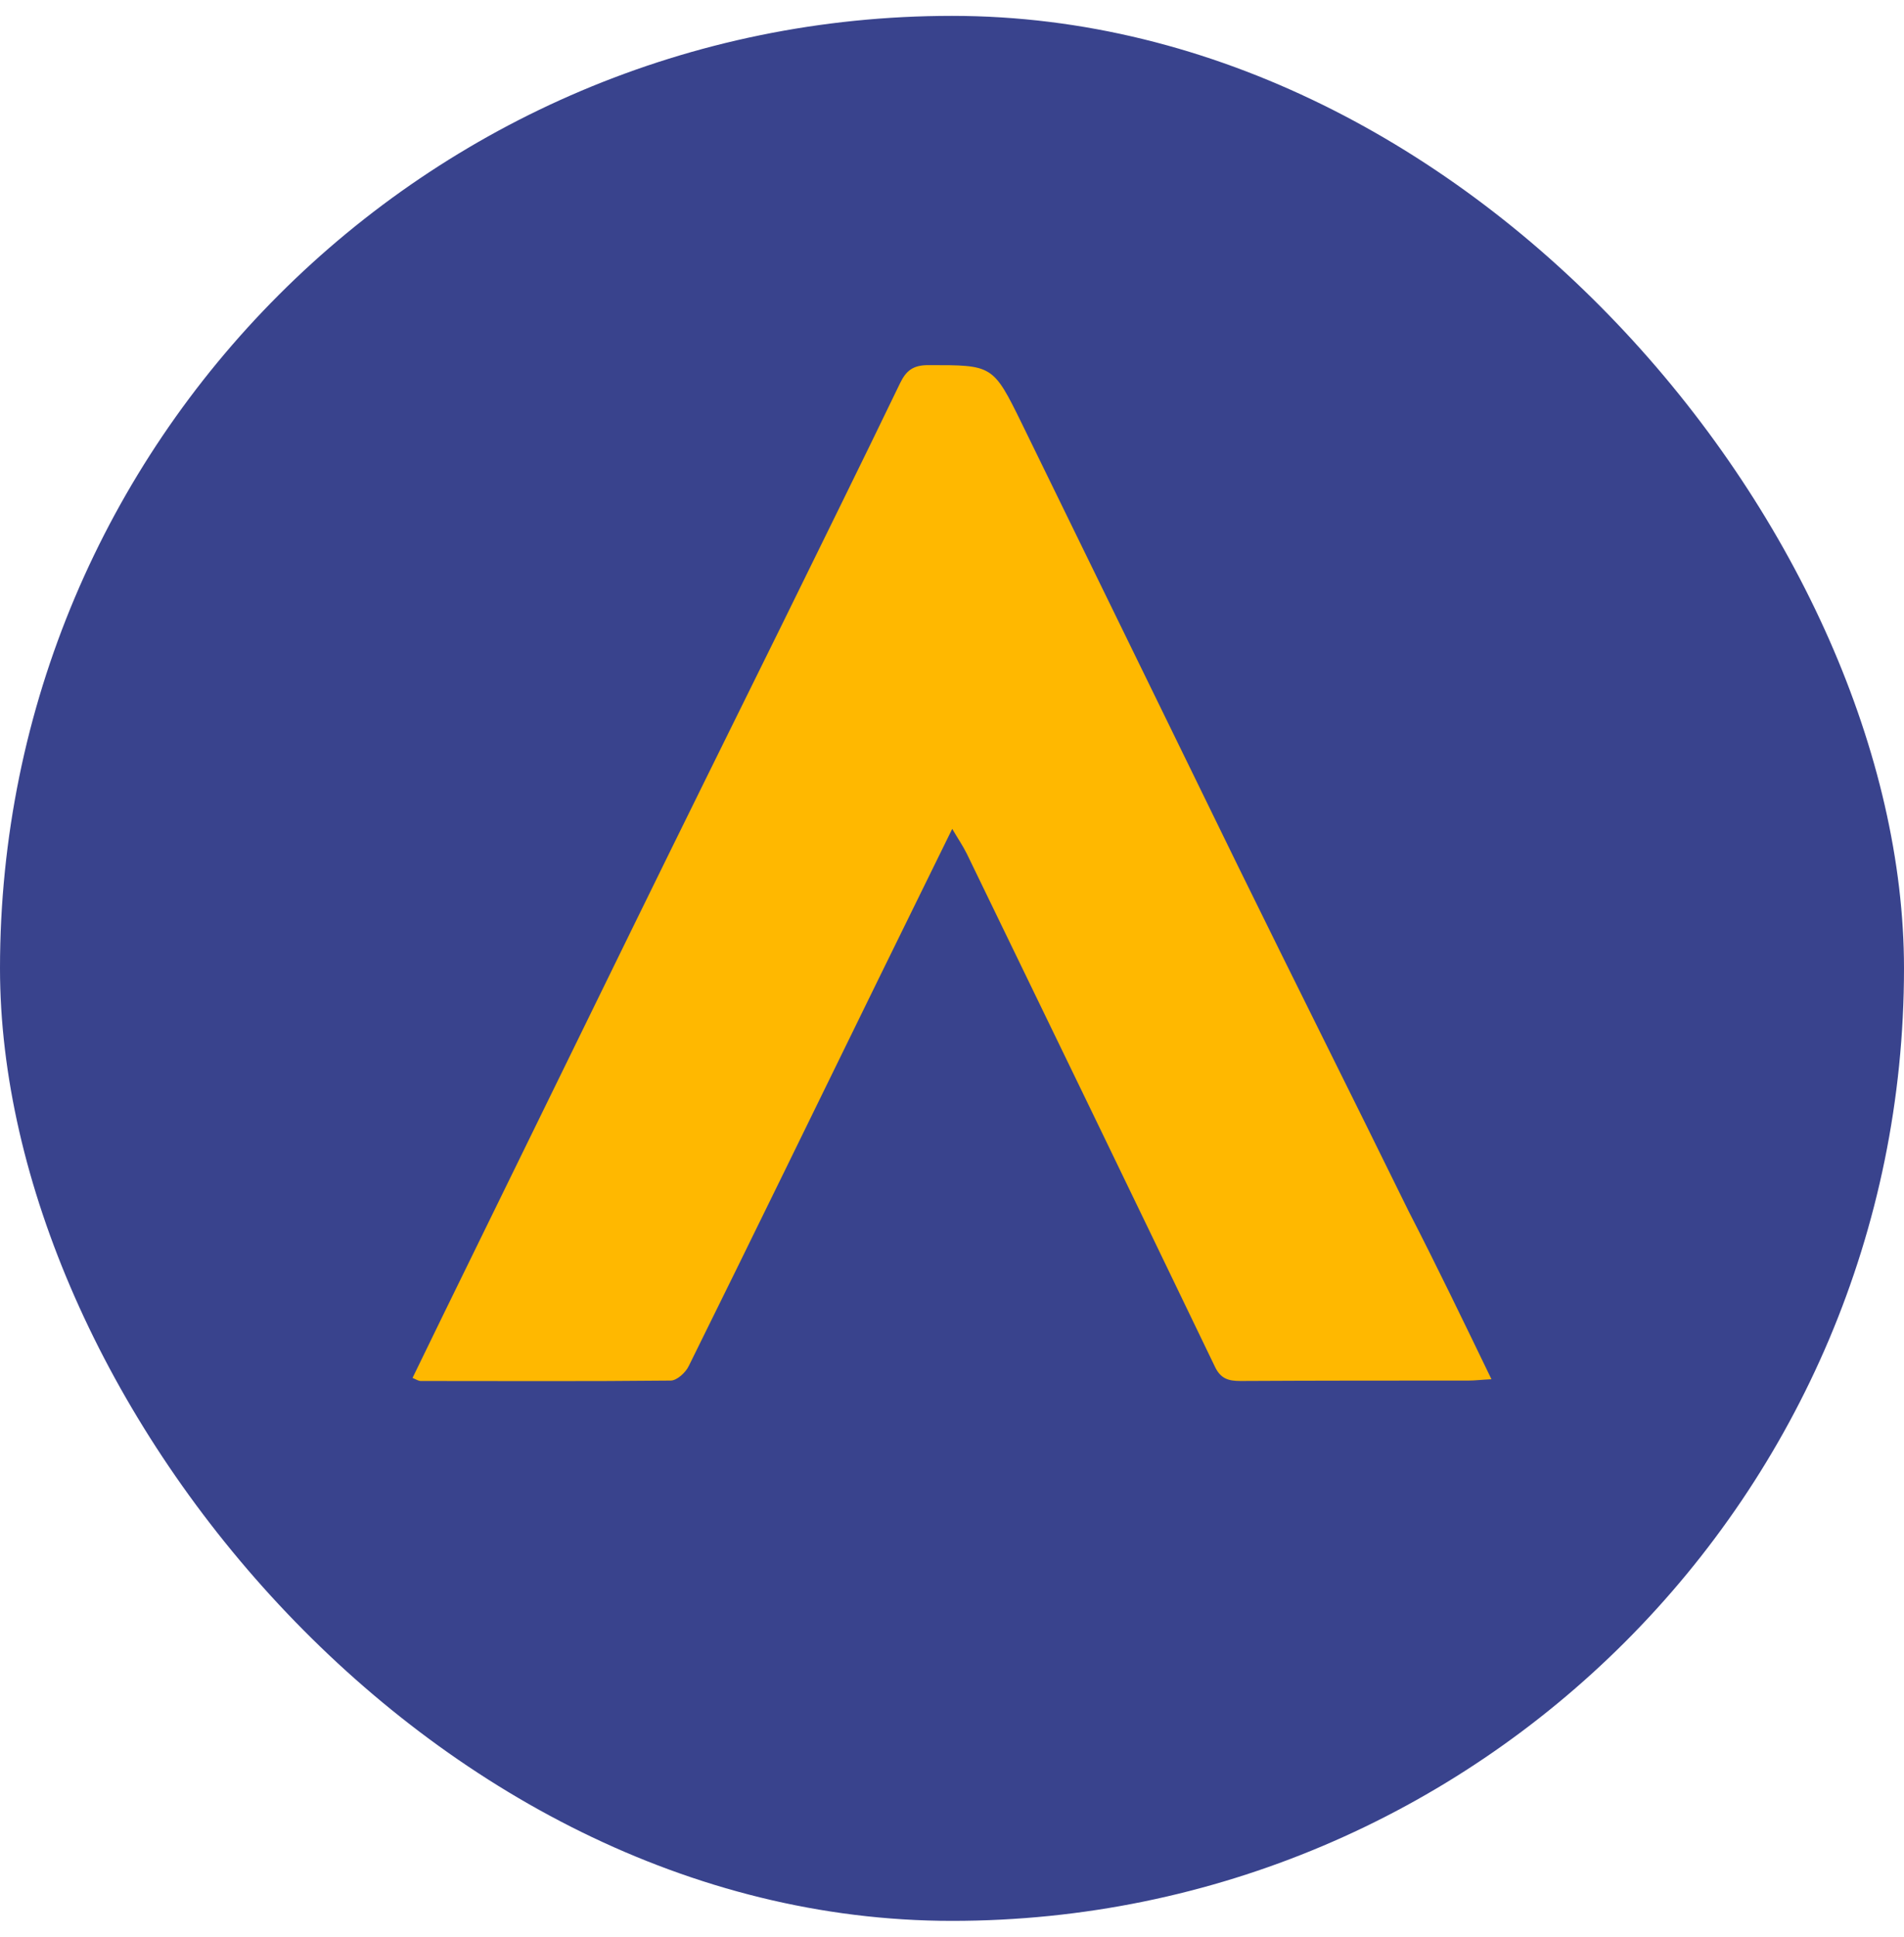
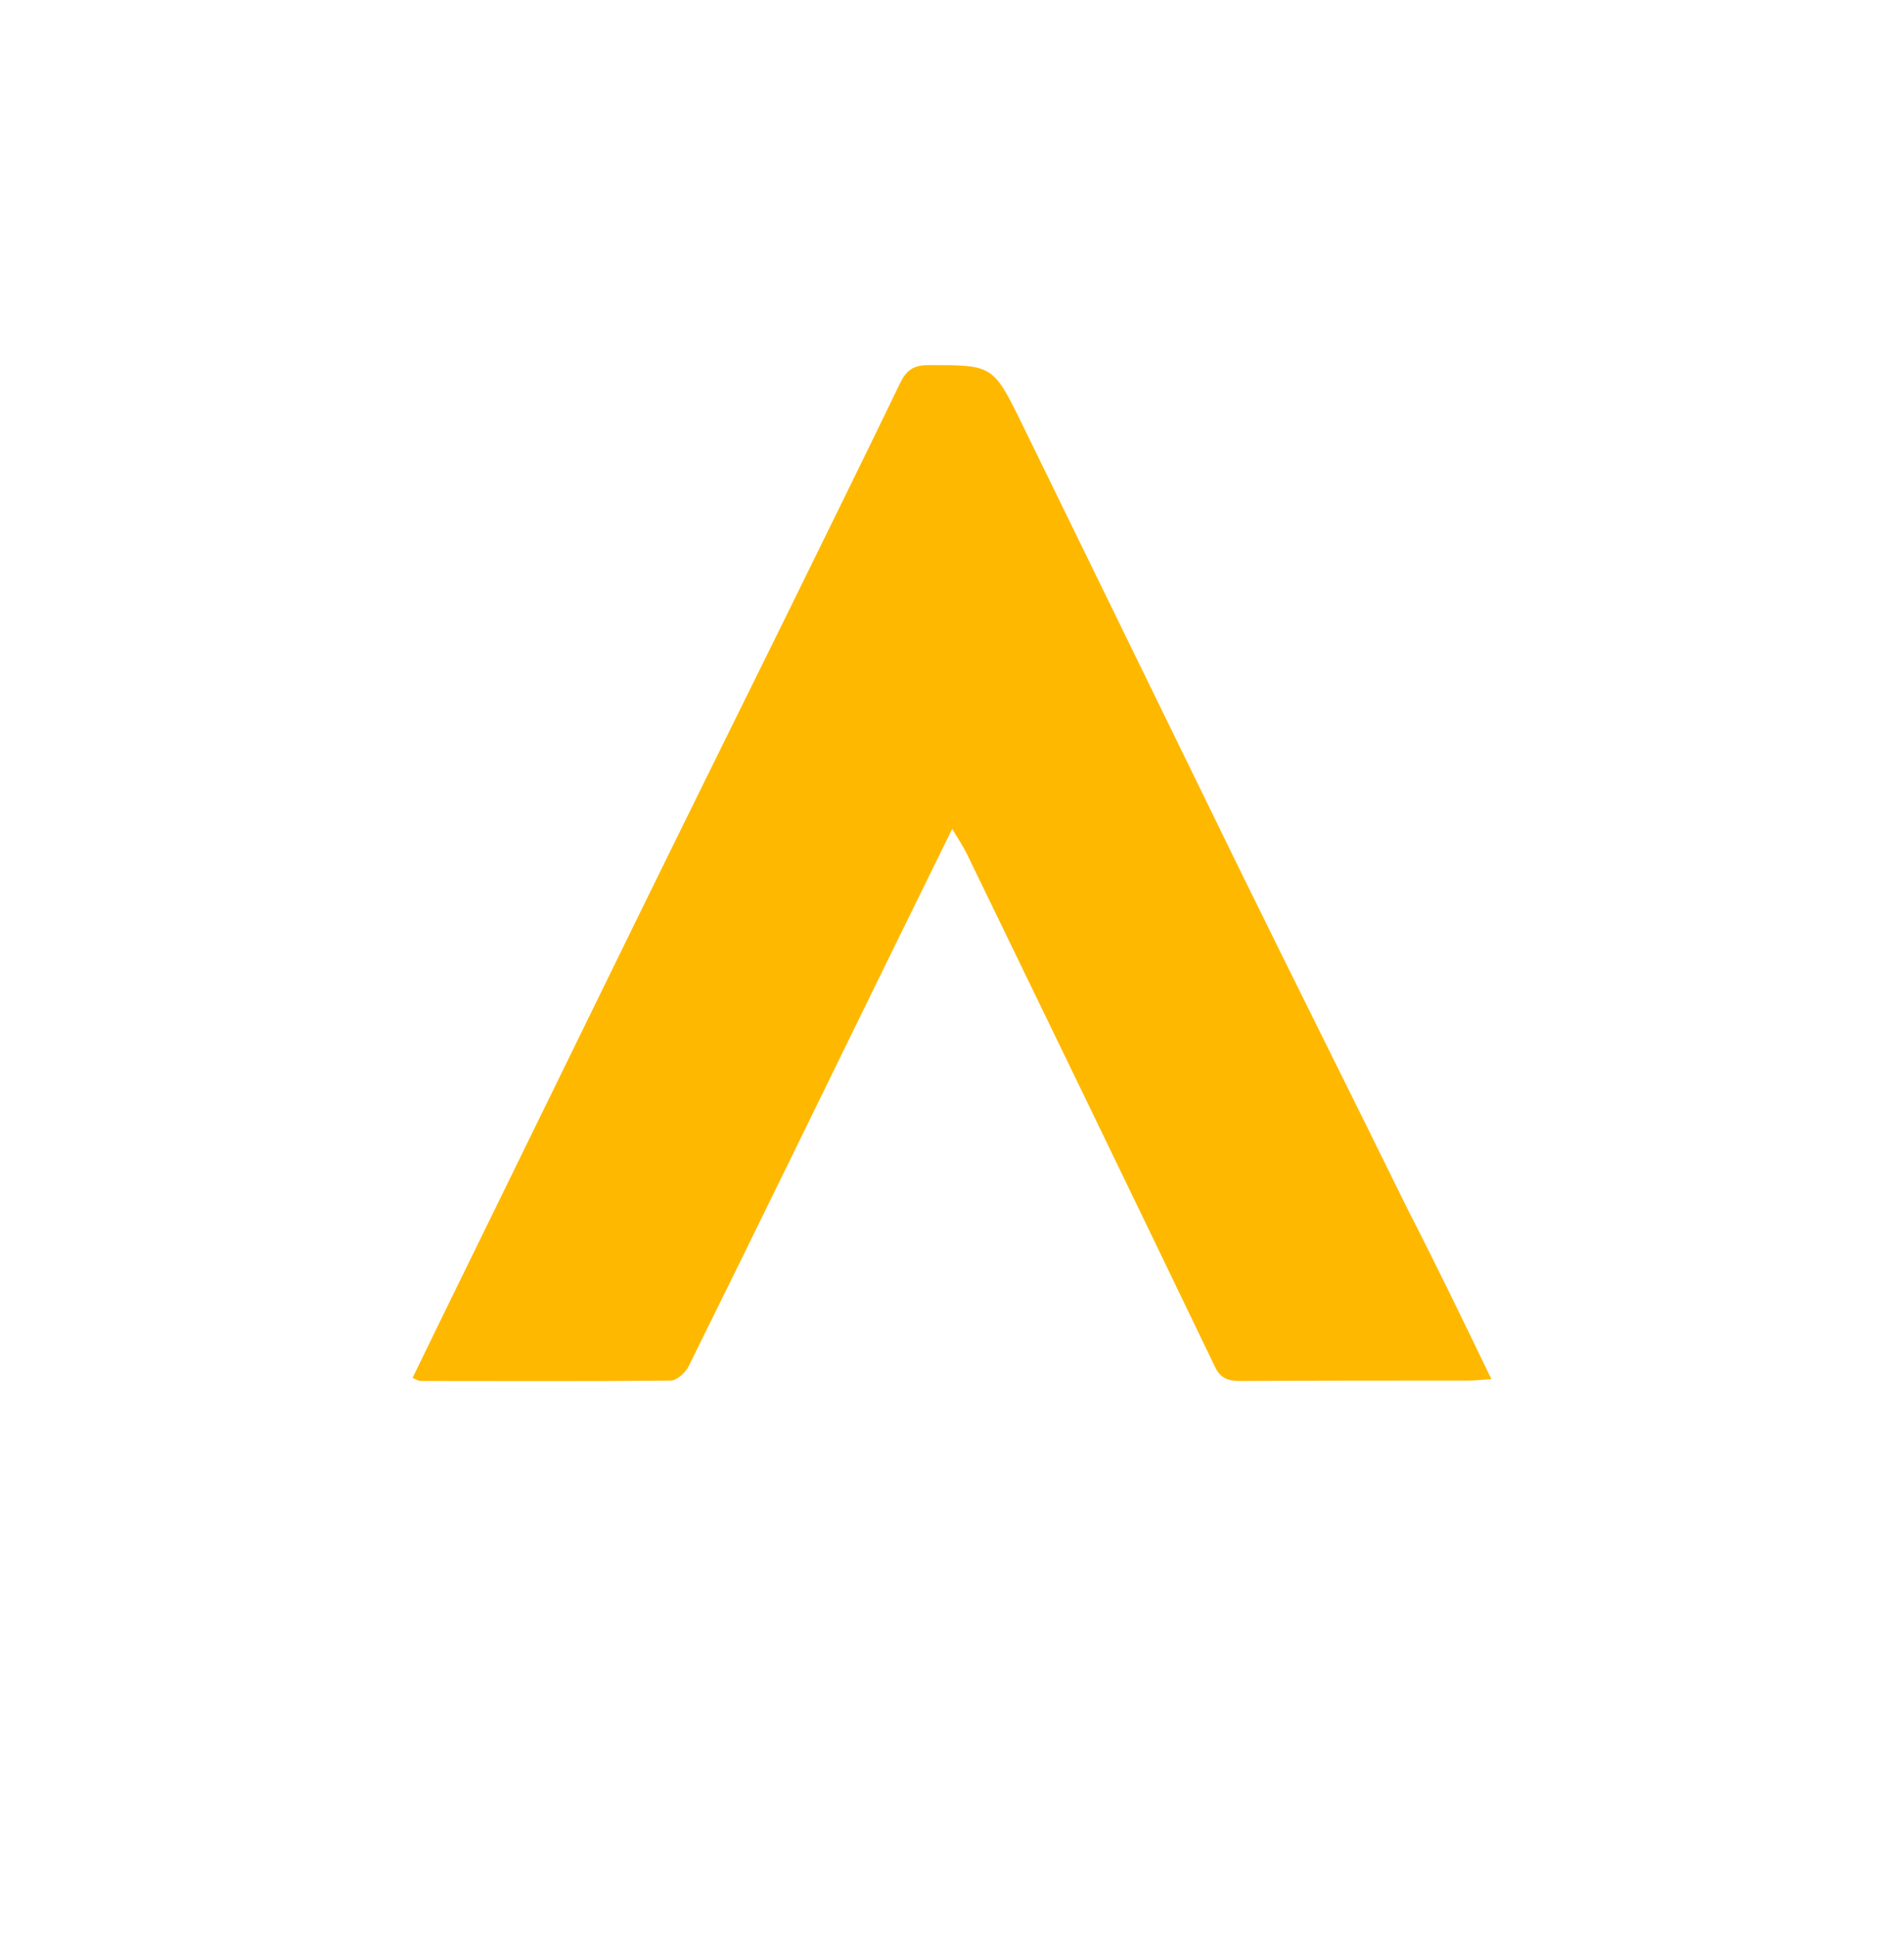
<svg xmlns="http://www.w3.org/2000/svg" width="60" height="61" viewBox="0 0 60 61" fill="none">
-   <rect y="0.5" width="60" height="60" rx="30" fill="#39438D" />
  <path d="M47 43.441C46.693 43.455 46.484 43.483 46.275 43.483C43.875 43.483 41.489 43.483 39.09 43.496C38.713 43.496 38.462 43.427 38.28 43.035C35.685 37.648 33.076 32.262 30.467 26.89C30.342 26.638 30.188 26.414 30.007 26.106C29.212 27.715 28.458 29.268 27.691 30.821C25.696 34.892 23.715 38.964 21.706 43.021C21.608 43.231 21.329 43.483 21.134 43.483C18.511 43.511 15.888 43.496 13.251 43.496C13.195 43.496 13.126 43.455 13 43.399C13.656 42.041 14.311 40.712 14.967 39.369C16.599 36.026 18.246 32.682 19.878 29.338C21.455 26.12 23.045 22.902 24.636 19.684C25.877 17.152 27.133 14.62 28.361 12.074C28.556 11.668 28.779 11.5 29.254 11.5C31.277 11.5 31.291 11.486 32.197 13.333C34.471 17.978 36.732 22.622 39.006 27.267C40.791 30.905 42.605 34.514 44.391 38.152C45.27 39.859 46.107 41.594 47 43.441Z" fill="#FFB800" />
</svg>